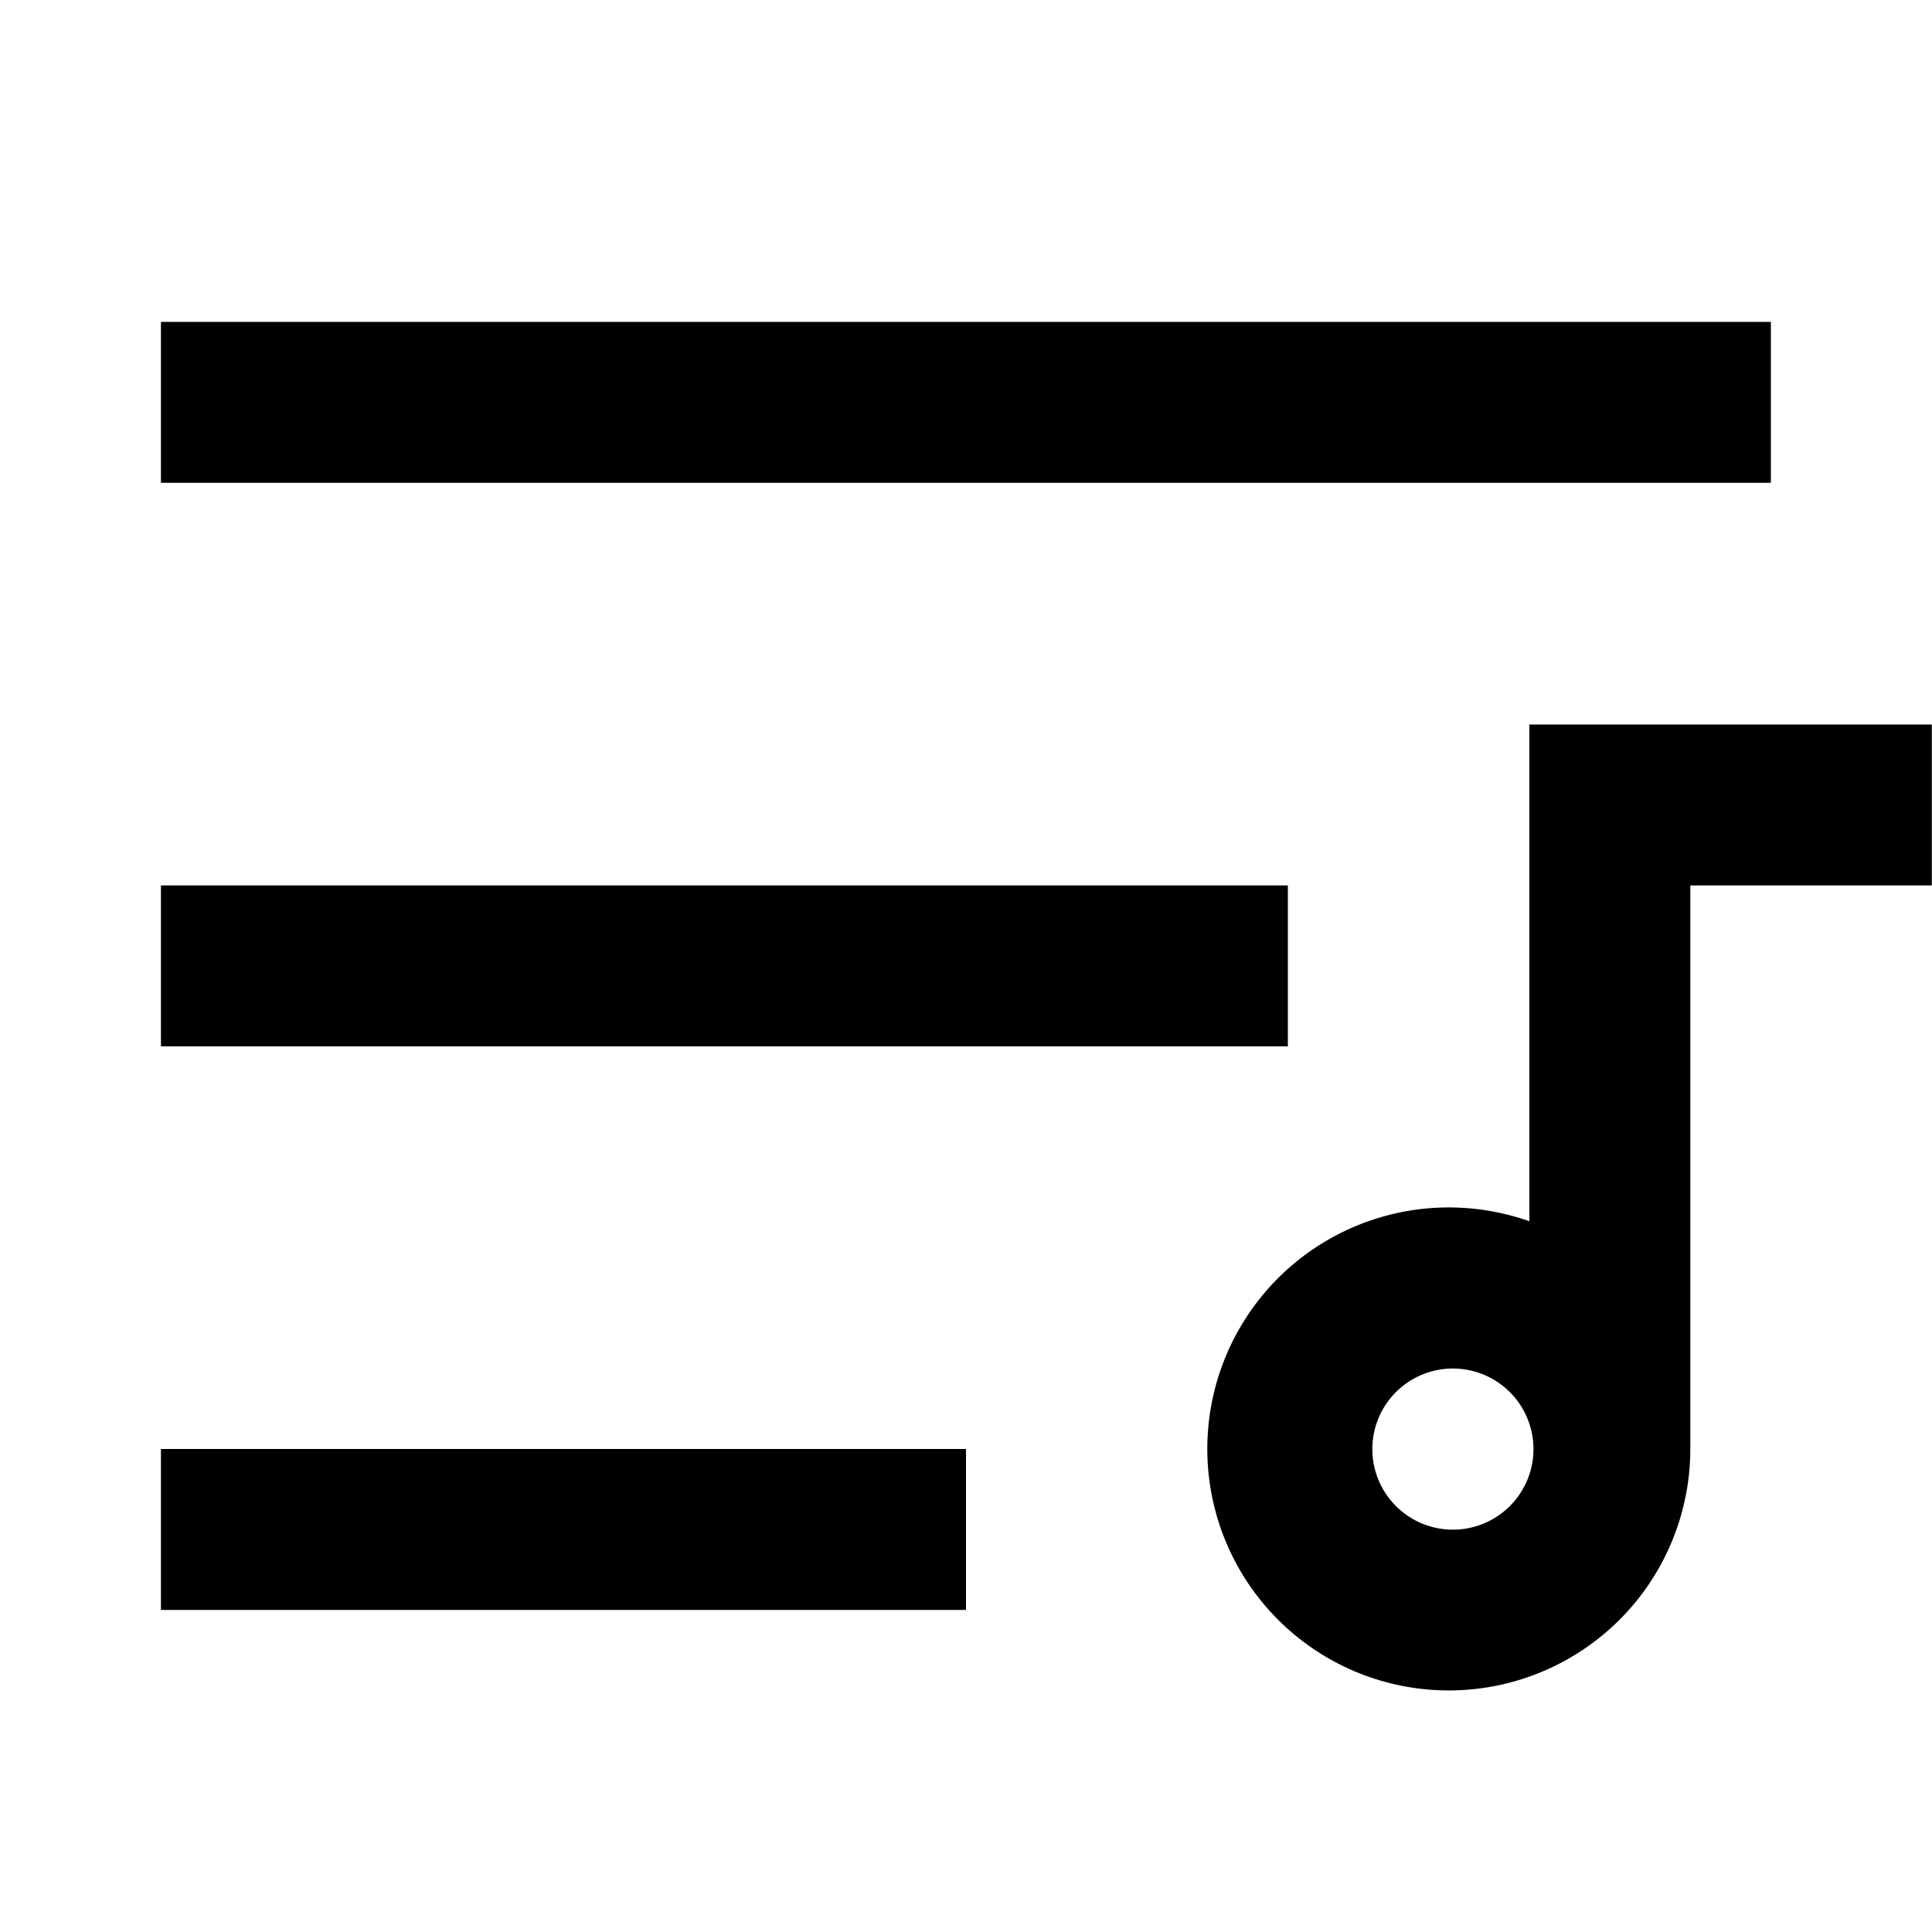
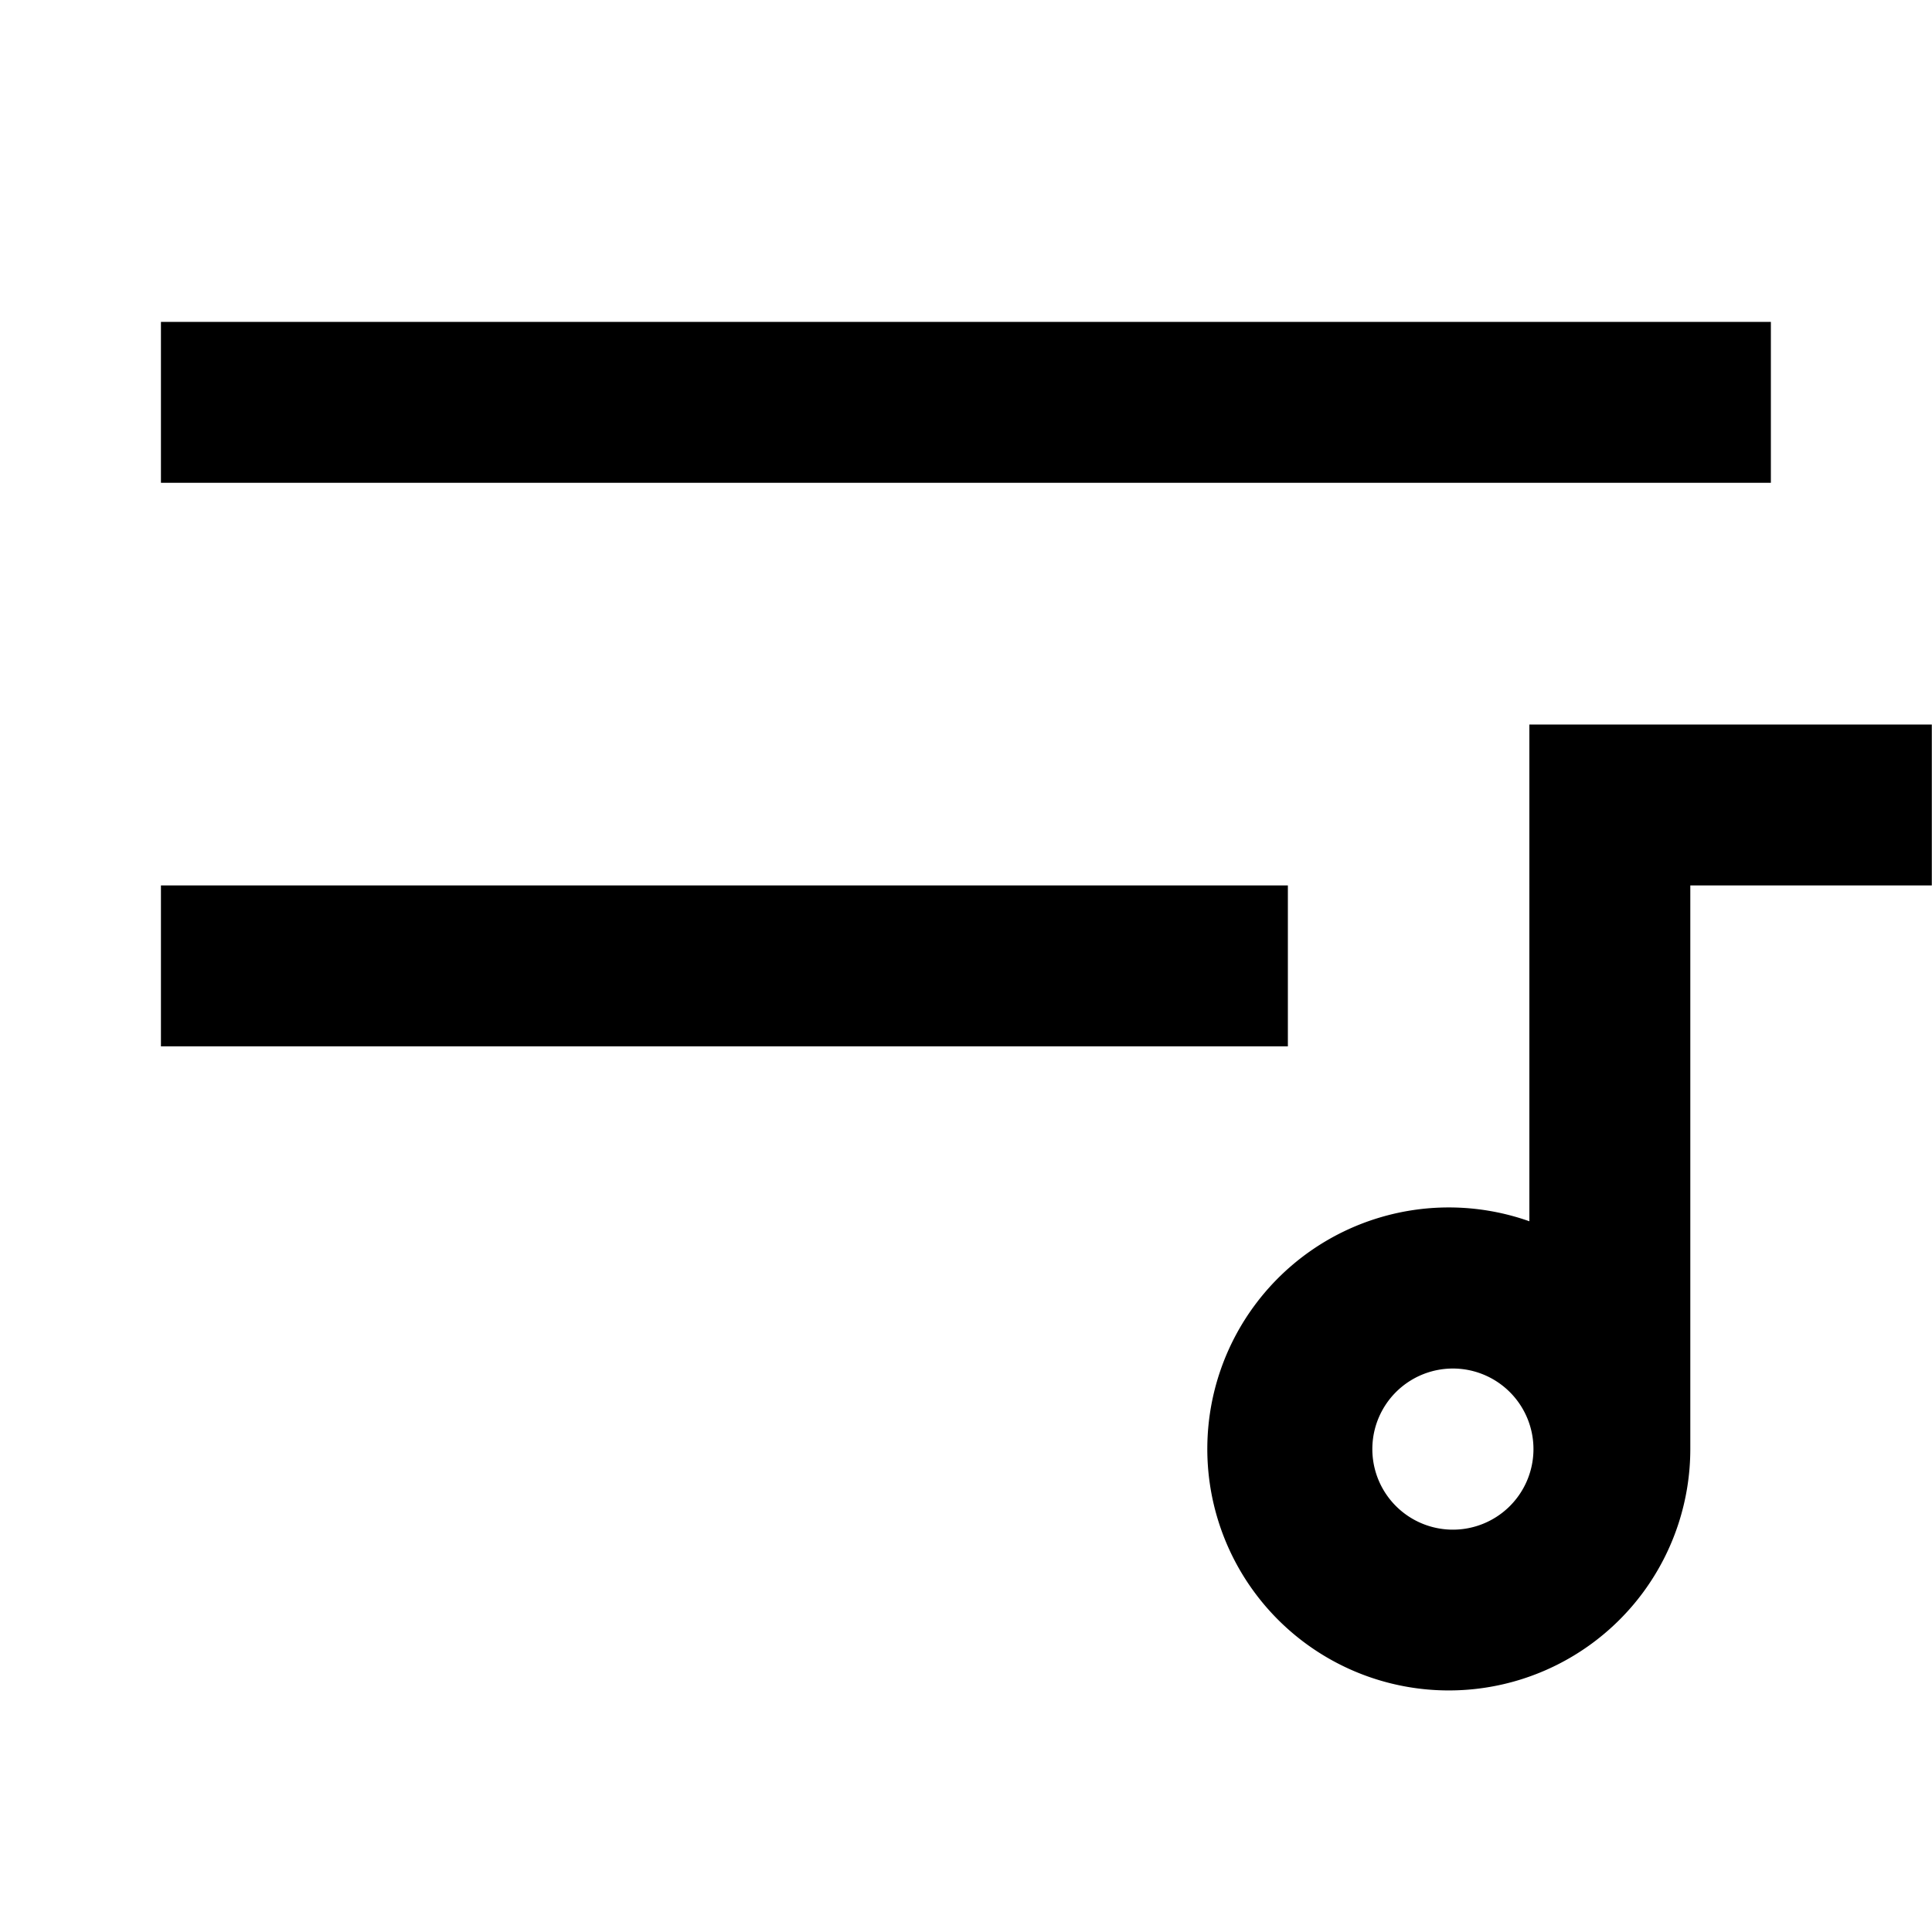
<svg xmlns="http://www.w3.org/2000/svg" viewBox="0 0 1024 1024" version="1.1">
-   <path d="M85.3 768h426.7v85.3H85.3v-85.3z m0-298.7h597.3v85.3H85.3v-85.3z m0-298.7h853.3v85.3H85.3V170.7z m725.3 476.6V384h213.3v85.3h-128v298.7a128 128 0 1 1-85.3-120.7zM768 810.7a42.7 42.7 0 1 0 0-85.3 42.7 42.7 0 0 0 0 85.3z" p-id="18090" />
+   <path d="M85.3 768v85.3H85.3v-85.3z m0-298.7h597.3v85.3H85.3v-85.3z m0-298.7h853.3v85.3H85.3V170.7z m725.3 476.6V384h213.3v85.3h-128v298.7a128 128 0 1 1-85.3-120.7zM768 810.7a42.7 42.7 0 1 0 0-85.3 42.7 42.7 0 0 0 0 85.3z" p-id="18090" />
</svg>